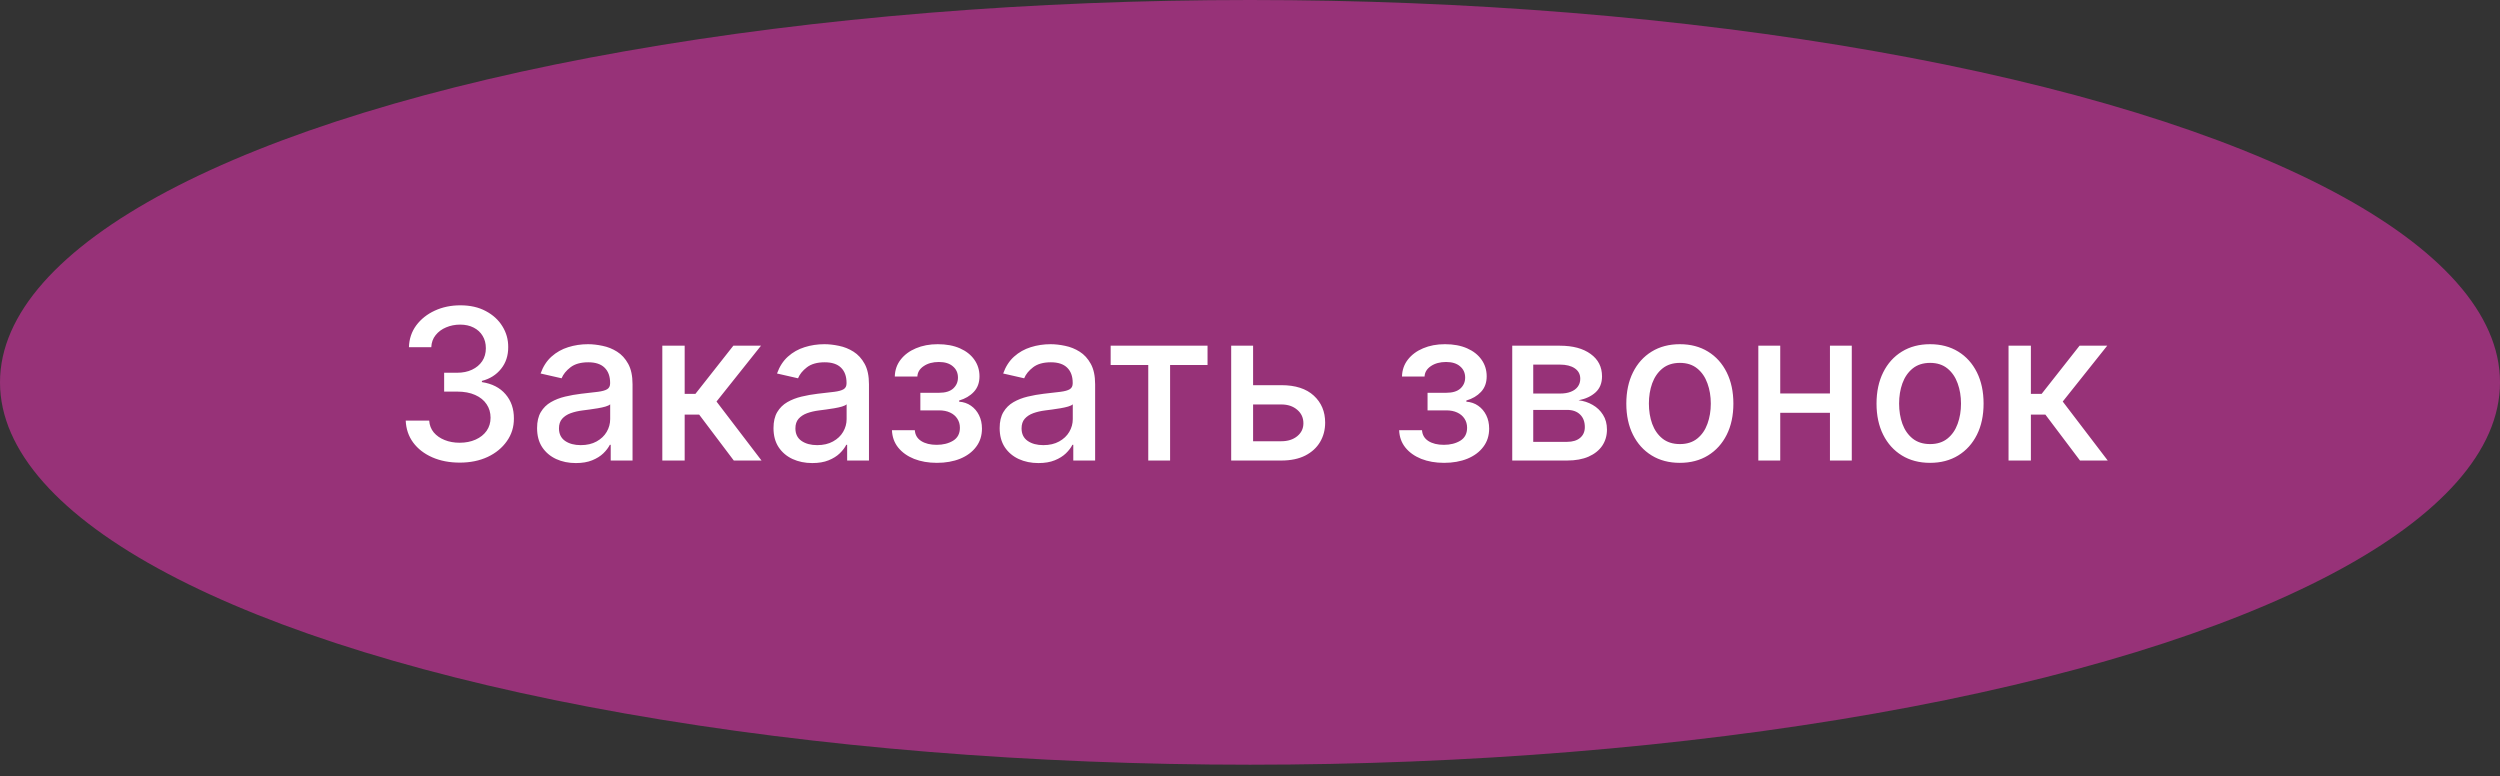
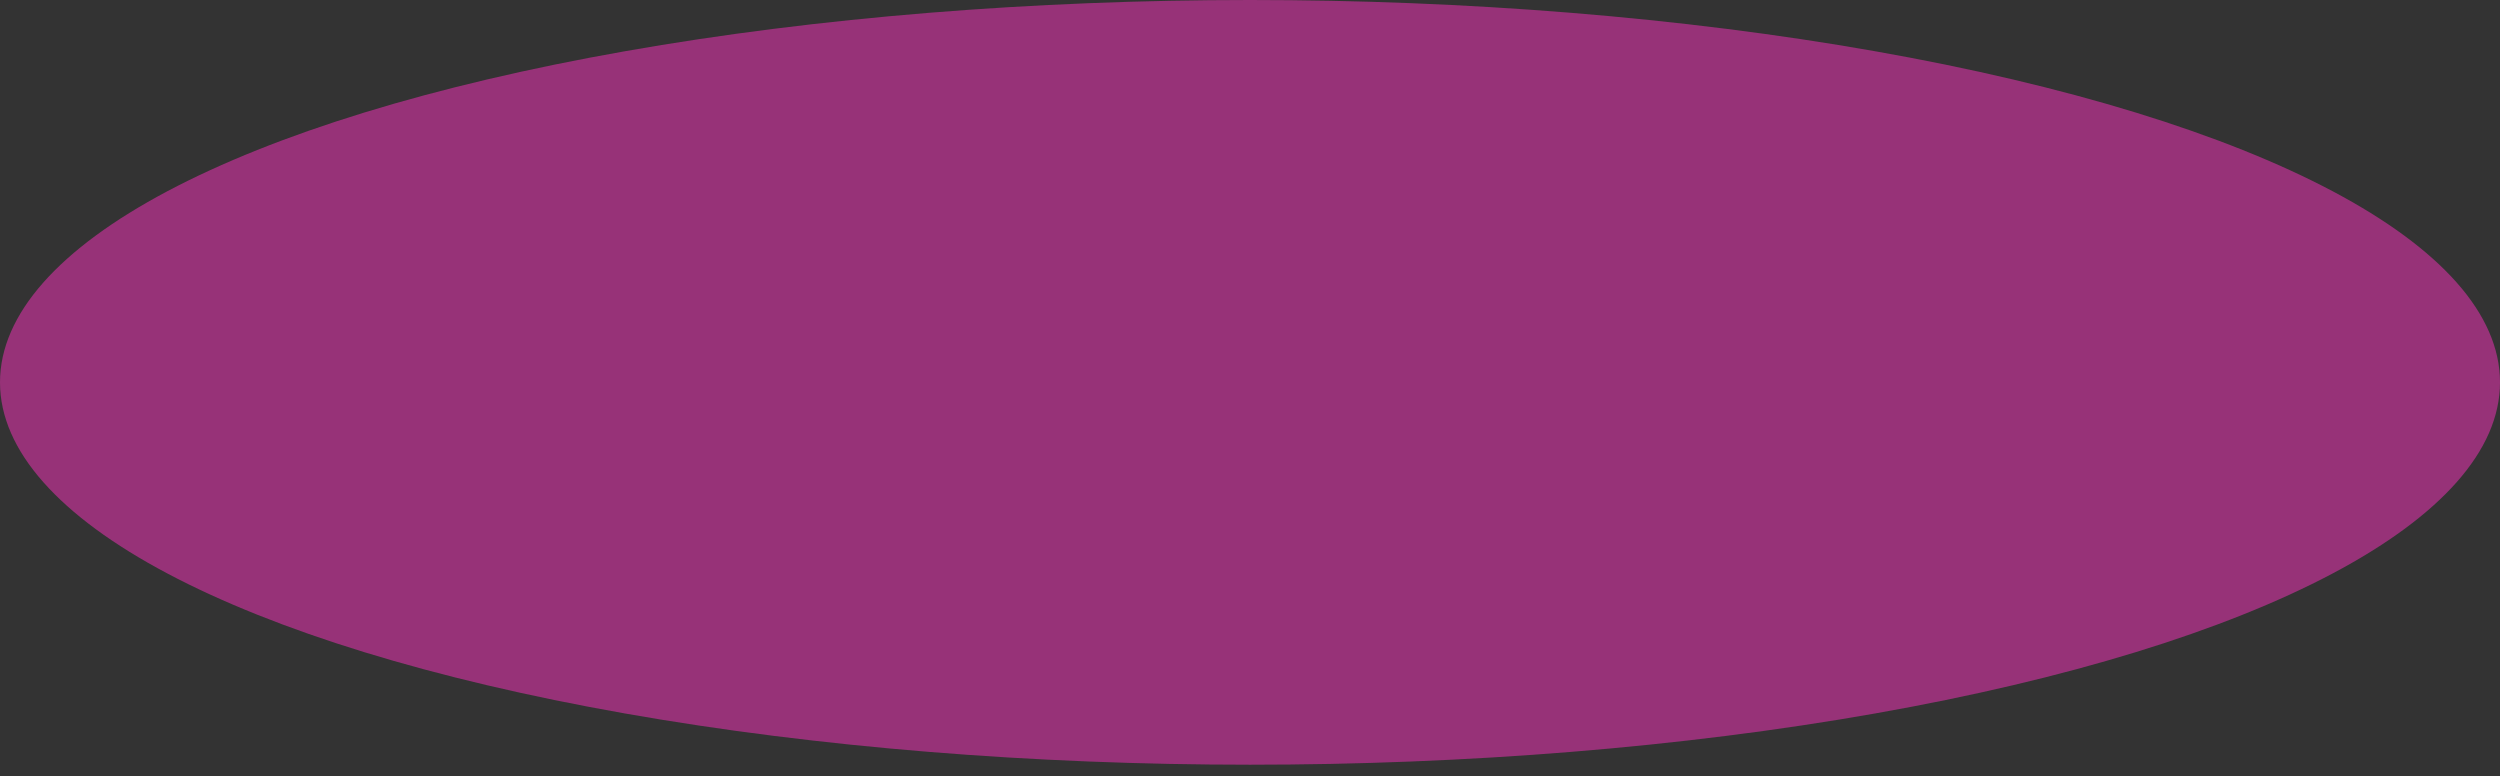
<svg xmlns="http://www.w3.org/2000/svg" width="190" height="59" viewBox="0 0 190 59" fill="none">
  <rect x="0" y="0" width="190" height="59" fill="#333333" stroke="none" />
  <ellipse cx="95" cy="29.059" rx="95" ry="29.059" fill="#973278" />
-   <path d="M34.943 35.159C34.162 35.159 33.465 35.025 32.852 34.756C32.242 34.487 31.759 34.114 31.403 33.636C31.05 33.155 30.861 32.599 30.835 31.966H32.619C32.641 32.311 32.757 32.61 32.965 32.864C33.177 33.114 33.454 33.307 33.795 33.443C34.136 33.58 34.514 33.648 34.931 33.648C35.389 33.648 35.795 33.568 36.147 33.409C36.503 33.25 36.782 33.028 36.982 32.744C37.183 32.456 37.283 32.125 37.283 31.75C37.283 31.36 37.183 31.017 36.982 30.722C36.785 30.422 36.496 30.188 36.113 30.017C35.734 29.847 35.276 29.761 34.738 29.761H33.755V28.329H34.738C35.17 28.329 35.549 28.252 35.874 28.097C36.204 27.941 36.462 27.725 36.647 27.449C36.833 27.169 36.925 26.841 36.925 26.466C36.925 26.106 36.844 25.794 36.681 25.528C36.522 25.259 36.295 25.049 35.999 24.898C35.708 24.746 35.363 24.671 34.965 24.671C34.587 24.671 34.232 24.741 33.903 24.881C33.577 25.017 33.312 25.214 33.107 25.472C32.903 25.725 32.793 26.03 32.778 26.386H31.079C31.098 25.758 31.284 25.204 31.636 24.727C31.992 24.25 32.462 23.877 33.045 23.608C33.628 23.339 34.276 23.204 34.988 23.204C35.734 23.204 36.378 23.35 36.92 23.642C37.465 23.93 37.886 24.314 38.181 24.796C38.48 25.276 38.628 25.803 38.624 26.375C38.628 27.026 38.446 27.579 38.079 28.034C37.715 28.489 37.23 28.794 36.624 28.949V29.04C37.397 29.157 37.996 29.464 38.42 29.96C38.848 30.456 39.06 31.072 39.056 31.807C39.06 32.447 38.882 33.021 38.522 33.528C38.166 34.036 37.679 34.436 37.062 34.727C36.444 35.015 35.738 35.159 34.943 35.159ZM43.766 35.193C43.213 35.193 42.713 35.091 42.266 34.886C41.819 34.678 41.465 34.377 41.204 33.983C40.946 33.589 40.818 33.106 40.818 32.534C40.818 32.042 40.912 31.636 41.102 31.318C41.291 31 41.547 30.748 41.869 30.562C42.191 30.377 42.55 30.237 42.948 30.142C43.346 30.047 43.751 29.975 44.164 29.926C44.687 29.866 45.111 29.816 45.437 29.778C45.763 29.737 45.999 29.671 46.147 29.579C46.295 29.489 46.369 29.341 46.369 29.136V29.097C46.369 28.6 46.228 28.216 45.948 27.943C45.672 27.671 45.259 27.534 44.71 27.534C44.138 27.534 43.687 27.661 43.357 27.915C43.032 28.165 42.806 28.443 42.681 28.75L41.085 28.386C41.274 27.856 41.55 27.428 41.914 27.102C42.282 26.773 42.704 26.534 43.181 26.386C43.658 26.235 44.16 26.159 44.687 26.159C45.035 26.159 45.405 26.201 45.795 26.284C46.189 26.364 46.556 26.511 46.897 26.727C47.242 26.943 47.524 27.252 47.744 27.653C47.963 28.051 48.073 28.568 48.073 29.204V35H46.414V33.807H46.346C46.236 34.026 46.071 34.242 45.852 34.455C45.632 34.667 45.35 34.843 45.005 34.983C44.66 35.123 44.248 35.193 43.766 35.193ZM44.136 33.83C44.605 33.83 45.007 33.737 45.34 33.551C45.677 33.365 45.933 33.123 46.107 32.824C46.285 32.521 46.374 32.197 46.374 31.852V30.727C46.314 30.788 46.196 30.845 46.022 30.898C45.852 30.947 45.657 30.991 45.437 31.028C45.217 31.062 45.003 31.095 44.795 31.125C44.587 31.151 44.412 31.174 44.272 31.193C43.943 31.235 43.641 31.305 43.369 31.403C43.1 31.502 42.884 31.644 42.721 31.829C42.562 32.011 42.482 32.254 42.482 32.557C42.482 32.977 42.638 33.295 42.948 33.511C43.259 33.724 43.655 33.83 44.136 33.83ZM50.336 35V26.273H52.035V29.932H52.853L55.734 26.273H57.836L54.455 30.517L57.876 35H55.768L53.137 31.511H52.035V35H50.336ZM61.735 35.193C61.182 35.193 60.682 35.091 60.235 34.886C59.788 34.678 59.434 34.377 59.173 33.983C58.915 33.589 58.786 33.106 58.786 32.534C58.786 32.042 58.881 31.636 59.07 31.318C59.26 31 59.516 30.748 59.837 30.562C60.159 30.377 60.519 30.237 60.917 30.142C61.315 30.047 61.72 29.975 62.133 29.926C62.656 29.866 63.08 29.816 63.406 29.778C63.731 29.737 63.968 29.671 64.116 29.579C64.264 29.489 64.337 29.341 64.337 29.136V29.097C64.337 28.6 64.197 28.216 63.917 27.943C63.641 27.671 63.228 27.534 62.678 27.534C62.106 27.534 61.656 27.661 61.326 27.915C61 28.165 60.775 28.443 60.65 28.75L59.053 28.386C59.243 27.856 59.519 27.428 59.883 27.102C60.25 26.773 60.673 26.534 61.15 26.386C61.627 26.235 62.129 26.159 62.656 26.159C63.004 26.159 63.373 26.201 63.764 26.284C64.157 26.364 64.525 26.511 64.866 26.727C65.21 26.943 65.493 27.252 65.712 27.653C65.932 28.051 66.042 28.568 66.042 29.204V35H64.383V33.807H64.315C64.205 34.026 64.04 34.242 63.82 34.455C63.601 34.667 63.319 34.843 62.974 34.983C62.629 35.123 62.216 35.193 61.735 35.193ZM62.105 33.83C62.574 33.83 62.976 33.737 63.309 33.551C63.646 33.365 63.902 33.123 64.076 32.824C64.254 32.521 64.343 32.197 64.343 31.852V30.727C64.282 30.788 64.165 30.845 63.991 30.898C63.82 30.947 63.625 30.991 63.406 31.028C63.186 31.062 62.972 31.095 62.764 31.125C62.555 31.151 62.381 31.174 62.241 31.193C61.911 31.235 61.61 31.305 61.337 31.403C61.069 31.502 60.853 31.644 60.69 31.829C60.531 32.011 60.451 32.254 60.451 32.557C60.451 32.977 60.606 33.295 60.917 33.511C61.228 33.724 61.623 33.83 62.105 33.83ZM67.788 32.693H69.526C69.549 33.049 69.71 33.324 70.009 33.517C70.312 33.71 70.704 33.807 71.185 33.807C71.674 33.807 72.091 33.703 72.435 33.494C72.78 33.282 72.953 32.955 72.953 32.511C72.953 32.246 72.886 32.015 72.754 31.818C72.625 31.617 72.441 31.462 72.203 31.352C71.968 31.242 71.689 31.188 71.367 31.188H69.947V29.852H71.367C71.848 29.852 72.208 29.742 72.447 29.523C72.685 29.303 72.805 29.028 72.805 28.699C72.805 28.343 72.676 28.057 72.418 27.841C72.165 27.621 71.81 27.511 71.356 27.511C70.894 27.511 70.509 27.616 70.203 27.824C69.896 28.028 69.735 28.294 69.719 28.619H68.004C68.015 28.131 68.163 27.703 68.447 27.335C68.735 26.964 69.121 26.676 69.606 26.472C70.094 26.263 70.65 26.159 71.271 26.159C71.918 26.159 72.479 26.263 72.953 26.472C73.426 26.68 73.791 26.968 74.049 27.335C74.31 27.703 74.441 28.125 74.441 28.602C74.441 29.083 74.297 29.477 74.009 29.784C73.725 30.087 73.354 30.305 72.896 30.438V30.528C73.233 30.551 73.532 30.653 73.793 30.835C74.055 31.017 74.259 31.258 74.407 31.557C74.555 31.856 74.629 32.195 74.629 32.574C74.629 33.108 74.481 33.57 74.185 33.96C73.894 34.35 73.489 34.651 72.969 34.864C72.454 35.072 71.865 35.176 71.203 35.176C70.559 35.176 69.981 35.076 69.469 34.875C68.962 34.67 68.559 34.383 68.259 34.011C67.964 33.64 67.807 33.201 67.788 32.693ZM78.923 35.193C78.37 35.193 77.87 35.091 77.423 34.886C76.976 34.678 76.621 34.377 76.36 33.983C76.103 33.589 75.974 33.106 75.974 32.534C75.974 32.042 76.069 31.636 76.258 31.318C76.447 31 76.703 30.748 77.025 30.562C77.347 30.377 77.707 30.237 78.105 30.142C78.502 30.047 78.907 29.975 79.32 29.926C79.843 29.866 80.267 29.816 80.593 29.778C80.919 29.737 81.156 29.671 81.303 29.579C81.451 29.489 81.525 29.341 81.525 29.136V29.097C81.525 28.6 81.385 28.216 81.105 27.943C80.828 27.671 80.415 27.534 79.866 27.534C79.294 27.534 78.843 27.661 78.514 27.915C78.188 28.165 77.962 28.443 77.837 28.75L76.241 28.386C76.43 27.856 76.707 27.428 77.07 27.102C77.438 26.773 77.86 26.534 78.337 26.386C78.815 26.235 79.317 26.159 79.843 26.159C80.192 26.159 80.561 26.201 80.951 26.284C81.345 26.364 81.712 26.511 82.053 26.727C82.398 26.943 82.68 27.252 82.9 27.653C83.12 28.051 83.23 28.568 83.23 29.204V35H81.57V33.807H81.502C81.392 34.026 81.228 34.242 81.008 34.455C80.788 34.667 80.506 34.843 80.161 34.983C79.817 35.123 79.404 35.193 78.923 35.193ZM79.292 33.83C79.762 33.83 80.163 33.737 80.496 33.551C80.834 33.365 81.089 33.123 81.264 32.824C81.442 32.521 81.531 32.197 81.531 31.852V30.727C81.47 30.788 81.353 30.845 81.178 30.898C81.008 30.947 80.813 30.991 80.593 31.028C80.373 31.062 80.159 31.095 79.951 31.125C79.743 31.151 79.569 31.174 79.428 31.193C79.099 31.235 78.798 31.305 78.525 31.403C78.256 31.502 78.04 31.644 77.877 31.829C77.718 32.011 77.639 32.254 77.639 32.557C77.639 32.977 77.794 33.295 78.105 33.511C78.415 33.724 78.811 33.83 79.292 33.83ZM84.41 27.739V26.273H91.773V27.739H88.927V35H87.268V27.739H84.41ZM94.849 29.273H97.383C98.451 29.273 99.273 29.538 99.849 30.068C100.425 30.599 100.712 31.282 100.712 32.119C100.712 32.665 100.584 33.155 100.326 33.591C100.068 34.026 99.692 34.371 99.195 34.625C98.699 34.875 98.095 35 97.383 35H93.57V26.273H95.235V33.534H97.383C97.871 33.534 98.273 33.407 98.587 33.153C98.902 32.896 99.059 32.568 99.059 32.17C99.059 31.75 98.902 31.407 98.587 31.142C98.273 30.873 97.871 30.739 97.383 30.739H94.849V29.273ZM106.335 32.693H108.073C108.096 33.049 108.257 33.324 108.556 33.517C108.859 33.71 109.251 33.807 109.732 33.807C110.221 33.807 110.638 33.703 110.982 33.494C111.327 33.282 111.499 32.955 111.499 32.511C111.499 32.246 111.433 32.015 111.301 31.818C111.172 31.617 110.988 31.462 110.749 31.352C110.515 31.242 110.236 31.188 109.914 31.188H108.494V29.852H109.914C110.395 29.852 110.755 29.742 110.994 29.523C111.232 29.303 111.352 29.028 111.352 28.699C111.352 28.343 111.223 28.057 110.965 27.841C110.711 27.621 110.357 27.511 109.903 27.511C109.441 27.511 109.056 27.616 108.749 27.824C108.443 28.028 108.282 28.294 108.266 28.619H106.551C106.562 28.131 106.71 27.703 106.994 27.335C107.282 26.964 107.668 26.676 108.153 26.472C108.641 26.263 109.196 26.159 109.818 26.159C110.465 26.159 111.026 26.263 111.499 26.472C111.973 26.68 112.338 26.968 112.596 27.335C112.857 27.703 112.988 28.125 112.988 28.602C112.988 29.083 112.844 29.477 112.556 29.784C112.272 30.087 111.901 30.305 111.443 30.438V30.528C111.78 30.551 112.079 30.653 112.34 30.835C112.602 31.017 112.806 31.258 112.954 31.557C113.102 31.856 113.176 32.195 113.176 32.574C113.176 33.108 113.028 33.57 112.732 33.96C112.441 34.35 112.035 34.651 111.516 34.864C111.001 35.072 110.412 35.176 109.749 35.176C109.105 35.176 108.528 35.076 108.016 34.875C107.509 34.67 107.105 34.383 106.806 34.011C106.511 33.64 106.354 33.201 106.335 32.693ZM114.93 35V26.273H118.549C119.534 26.273 120.314 26.483 120.89 26.903C121.466 27.32 121.754 27.886 121.754 28.602C121.754 29.114 121.591 29.519 121.265 29.818C120.939 30.117 120.507 30.318 119.97 30.421C120.36 30.466 120.718 30.583 121.043 30.773C121.369 30.958 121.631 31.208 121.827 31.523C122.028 31.837 122.129 32.212 122.129 32.648C122.129 33.11 122.009 33.519 121.771 33.875C121.532 34.227 121.185 34.504 120.731 34.705C120.28 34.901 119.737 35 119.1 35H114.93ZM116.526 33.58H119.1C119.521 33.58 119.85 33.479 120.089 33.278C120.327 33.078 120.447 32.805 120.447 32.46C120.447 32.055 120.327 31.737 120.089 31.506C119.85 31.271 119.521 31.153 119.1 31.153H116.526V33.58ZM116.526 29.909H118.566C118.884 29.909 119.157 29.864 119.384 29.773C119.615 29.682 119.792 29.553 119.913 29.386C120.038 29.216 120.1 29.015 120.1 28.784C120.1 28.447 119.962 28.184 119.685 27.994C119.409 27.805 119.03 27.71 118.549 27.71H116.526V29.909ZM127.668 35.176C126.85 35.176 126.136 34.989 125.526 34.614C124.917 34.239 124.443 33.714 124.106 33.04C123.769 32.365 123.6 31.578 123.6 30.676C123.6 29.771 123.769 28.979 124.106 28.301C124.443 27.623 124.917 27.097 125.526 26.722C126.136 26.347 126.85 26.159 127.668 26.159C128.487 26.159 129.201 26.347 129.81 26.722C130.42 27.097 130.894 27.623 131.231 28.301C131.568 28.979 131.737 29.771 131.737 30.676C131.737 31.578 131.568 32.365 131.231 33.04C130.894 33.714 130.42 34.239 129.81 34.614C129.201 34.989 128.487 35.176 127.668 35.176ZM127.674 33.75C128.204 33.75 128.644 33.61 128.992 33.33C129.341 33.049 129.598 32.676 129.765 32.21C129.935 31.744 130.021 31.231 130.021 30.671C130.021 30.114 129.935 29.602 129.765 29.136C129.598 28.667 129.341 28.29 128.992 28.006C128.644 27.722 128.204 27.579 127.674 27.579C127.14 27.579 126.697 27.722 126.345 28.006C125.996 28.29 125.737 28.667 125.566 29.136C125.399 29.602 125.316 30.114 125.316 30.671C125.316 31.231 125.399 31.744 125.566 32.21C125.737 32.676 125.996 33.049 126.345 33.33C126.697 33.61 127.14 33.75 127.674 33.75ZM139.548 29.903V31.375H134.82V29.903H139.548ZM135.298 26.273V35H133.633V26.273H135.298ZM140.735 26.273V35H139.076V26.273H140.735ZM146.684 35.176C145.866 35.176 145.152 34.989 144.542 34.614C143.932 34.239 143.459 33.714 143.122 33.04C142.784 32.365 142.616 31.578 142.616 30.676C142.616 29.771 142.784 28.979 143.122 28.301C143.459 27.623 143.932 27.097 144.542 26.722C145.152 26.347 145.866 26.159 146.684 26.159C147.502 26.159 148.216 26.347 148.826 26.722C149.436 27.097 149.909 27.623 150.247 28.301C150.584 28.979 150.752 29.771 150.752 30.676C150.752 31.578 150.584 32.365 150.247 33.04C149.909 33.714 149.436 34.239 148.826 34.614C148.216 34.989 147.502 35.176 146.684 35.176ZM146.69 33.75C147.22 33.75 147.659 33.61 148.008 33.33C148.356 33.049 148.614 32.676 148.781 32.21C148.951 31.744 149.036 31.231 149.036 30.671C149.036 30.114 148.951 29.602 148.781 29.136C148.614 28.667 148.356 28.29 148.008 28.006C147.659 27.722 147.22 27.579 146.69 27.579C146.156 27.579 145.712 27.722 145.36 28.006C145.012 28.29 144.752 28.667 144.582 29.136C144.415 29.602 144.332 30.114 144.332 30.671C144.332 31.231 144.415 31.744 144.582 32.21C144.752 32.676 145.012 33.049 145.36 33.33C145.712 33.61 146.156 33.75 146.69 33.75ZM152.649 35V26.273H154.347V29.932H155.166L158.046 26.273H160.149L156.768 30.517L160.188 35H158.08L155.45 31.511H154.347V35H152.649Z" fill="white" />
</svg>